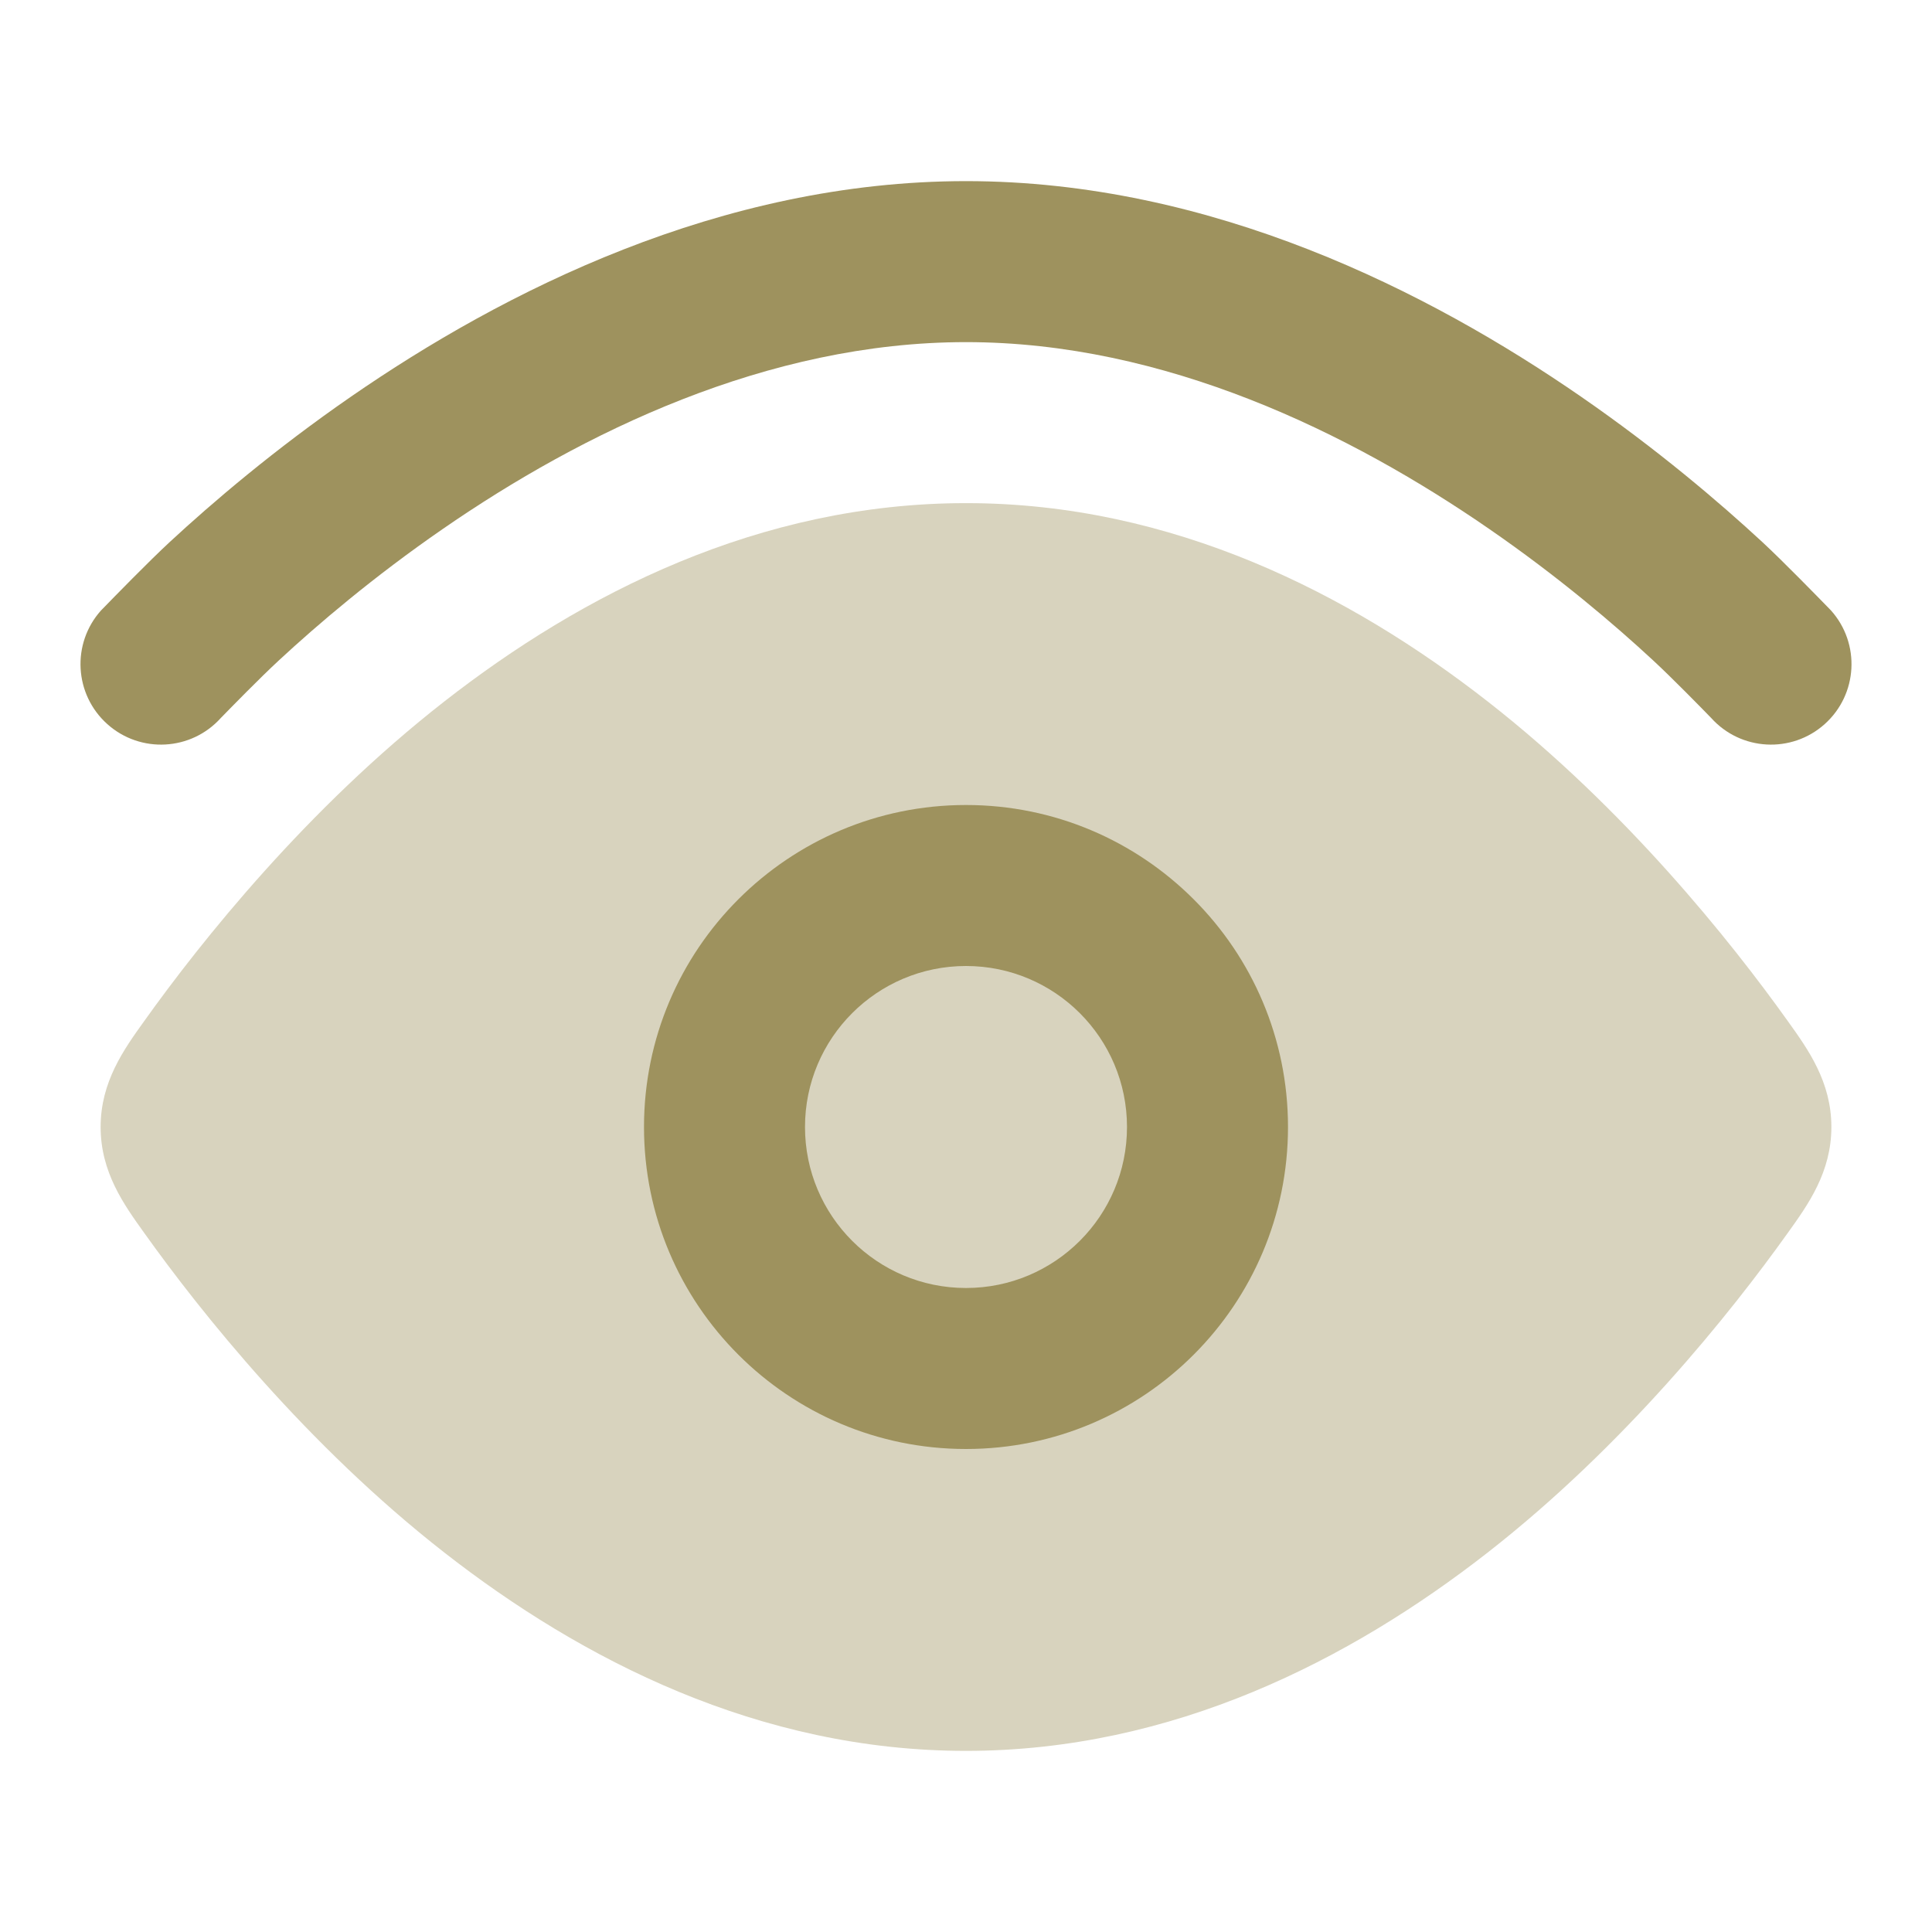
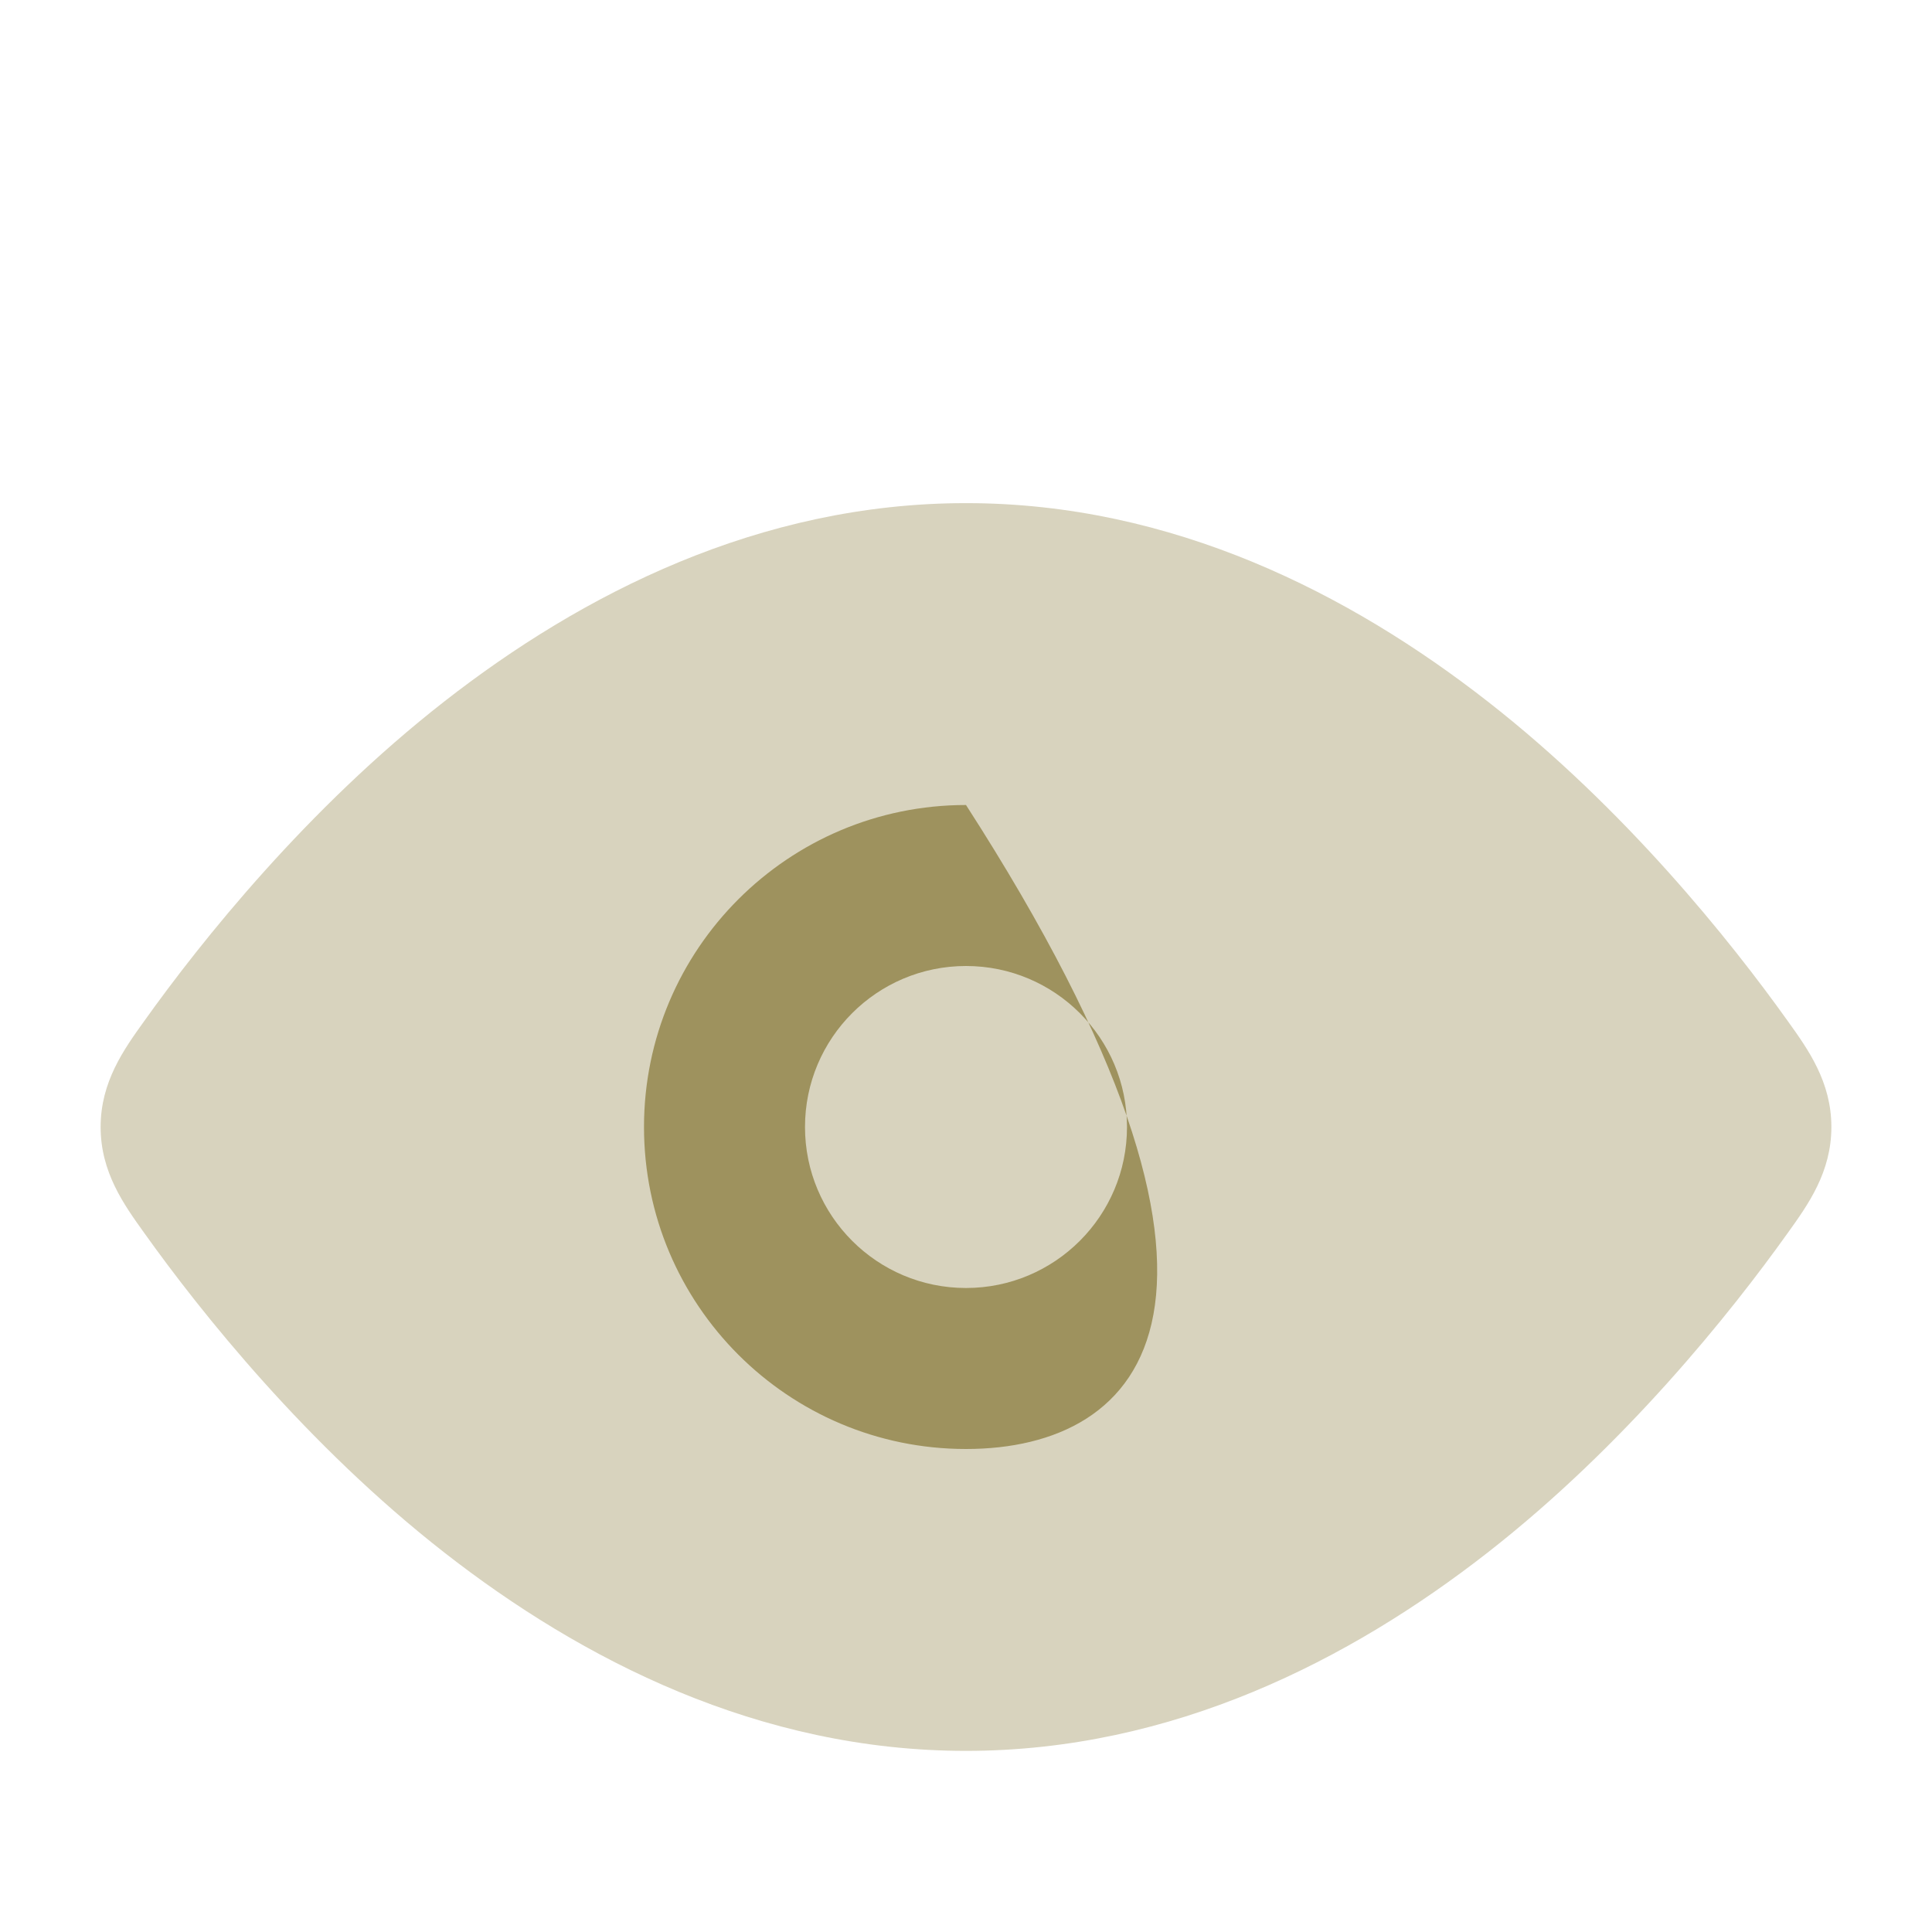
<svg xmlns="http://www.w3.org/2000/svg" width="48" height="48" viewBox="0 0 48 48" fill="none">
  <path opacity="0.4" d="M11.041 17.426C14.452 14.763 18.859 12.5 24 12.5C29.141 12.5 33.548 14.763 36.959 17.426C40.374 20.091 43.004 23.388 44.416 25.367C44.922 26.072 45.5 26.876 45.5 28C45.5 29.124 44.922 29.928 44.416 30.633C43.004 32.612 40.374 35.908 36.959 38.574C33.548 41.237 29.141 43.5 24 43.5C18.859 43.5 14.452 41.237 11.041 38.574C7.626 35.908 4.996 32.612 3.584 30.633C3.078 29.928 2.5 29.124 2.5 28C2.5 26.876 3.078 26.072 3.584 25.367C4.996 23.388 7.626 20.091 11.041 17.426Z" fill="#9E925E" />
-   <path d="M24 4.5C30.105 4.5 35.508 7.249 39.279 9.854C41.184 11.17 42.722 12.484 43.788 13.47C44.307 13.952 45.156 14.823 45.466 15.141L45.49 15.166C46.227 15.989 46.157 17.253 45.334 17.99C44.512 18.726 43.249 18.657 42.512 17.836C42.267 17.584 41.548 16.848 41.069 16.405C40.11 15.516 38.72 14.33 37.005 13.146C33.538 10.751 28.941 8.5 24 8.5C19.059 8.5 14.462 10.751 10.995 13.146C9.28 14.33 7.89 15.516 6.931 16.405C6.452 16.848 5.735 17.583 5.49 17.834L5.488 17.836C4.751 18.657 3.488 18.726 2.666 17.99C1.843 17.253 1.773 15.989 2.51 15.166L2.534 15.142C2.843 14.824 3.693 13.952 4.213 13.47C5.278 12.484 6.817 11.17 8.721 9.854C12.492 7.249 17.895 4.5 24 4.5Z" fill="#9E925E" />
-   <path fill-rule="evenodd" clip-rule="evenodd" d="M24 36C19.582 36 16 32.418 16 28C16 23.582 19.582 20 24 20C28.418 20 32 23.582 32 28C32 32.418 28.418 36 24 36ZM20 28C20 30.209 21.791 32 24 32C26.209 32 28 30.209 28 28C28 25.791 26.209 24 24 24C21.791 24 20 25.791 20 28Z" fill="#9E925E" />
+   <path fill-rule="evenodd" clip-rule="evenodd" d="M24 36C19.582 36 16 32.418 16 28C16 23.582 19.582 20 24 20C32 32.418 28.418 36 24 36ZM20 28C20 30.209 21.791 32 24 32C26.209 32 28 30.209 28 28C28 25.791 26.209 24 24 24C21.791 24 20 25.791 20 28Z" fill="#9E925E" />
</svg>